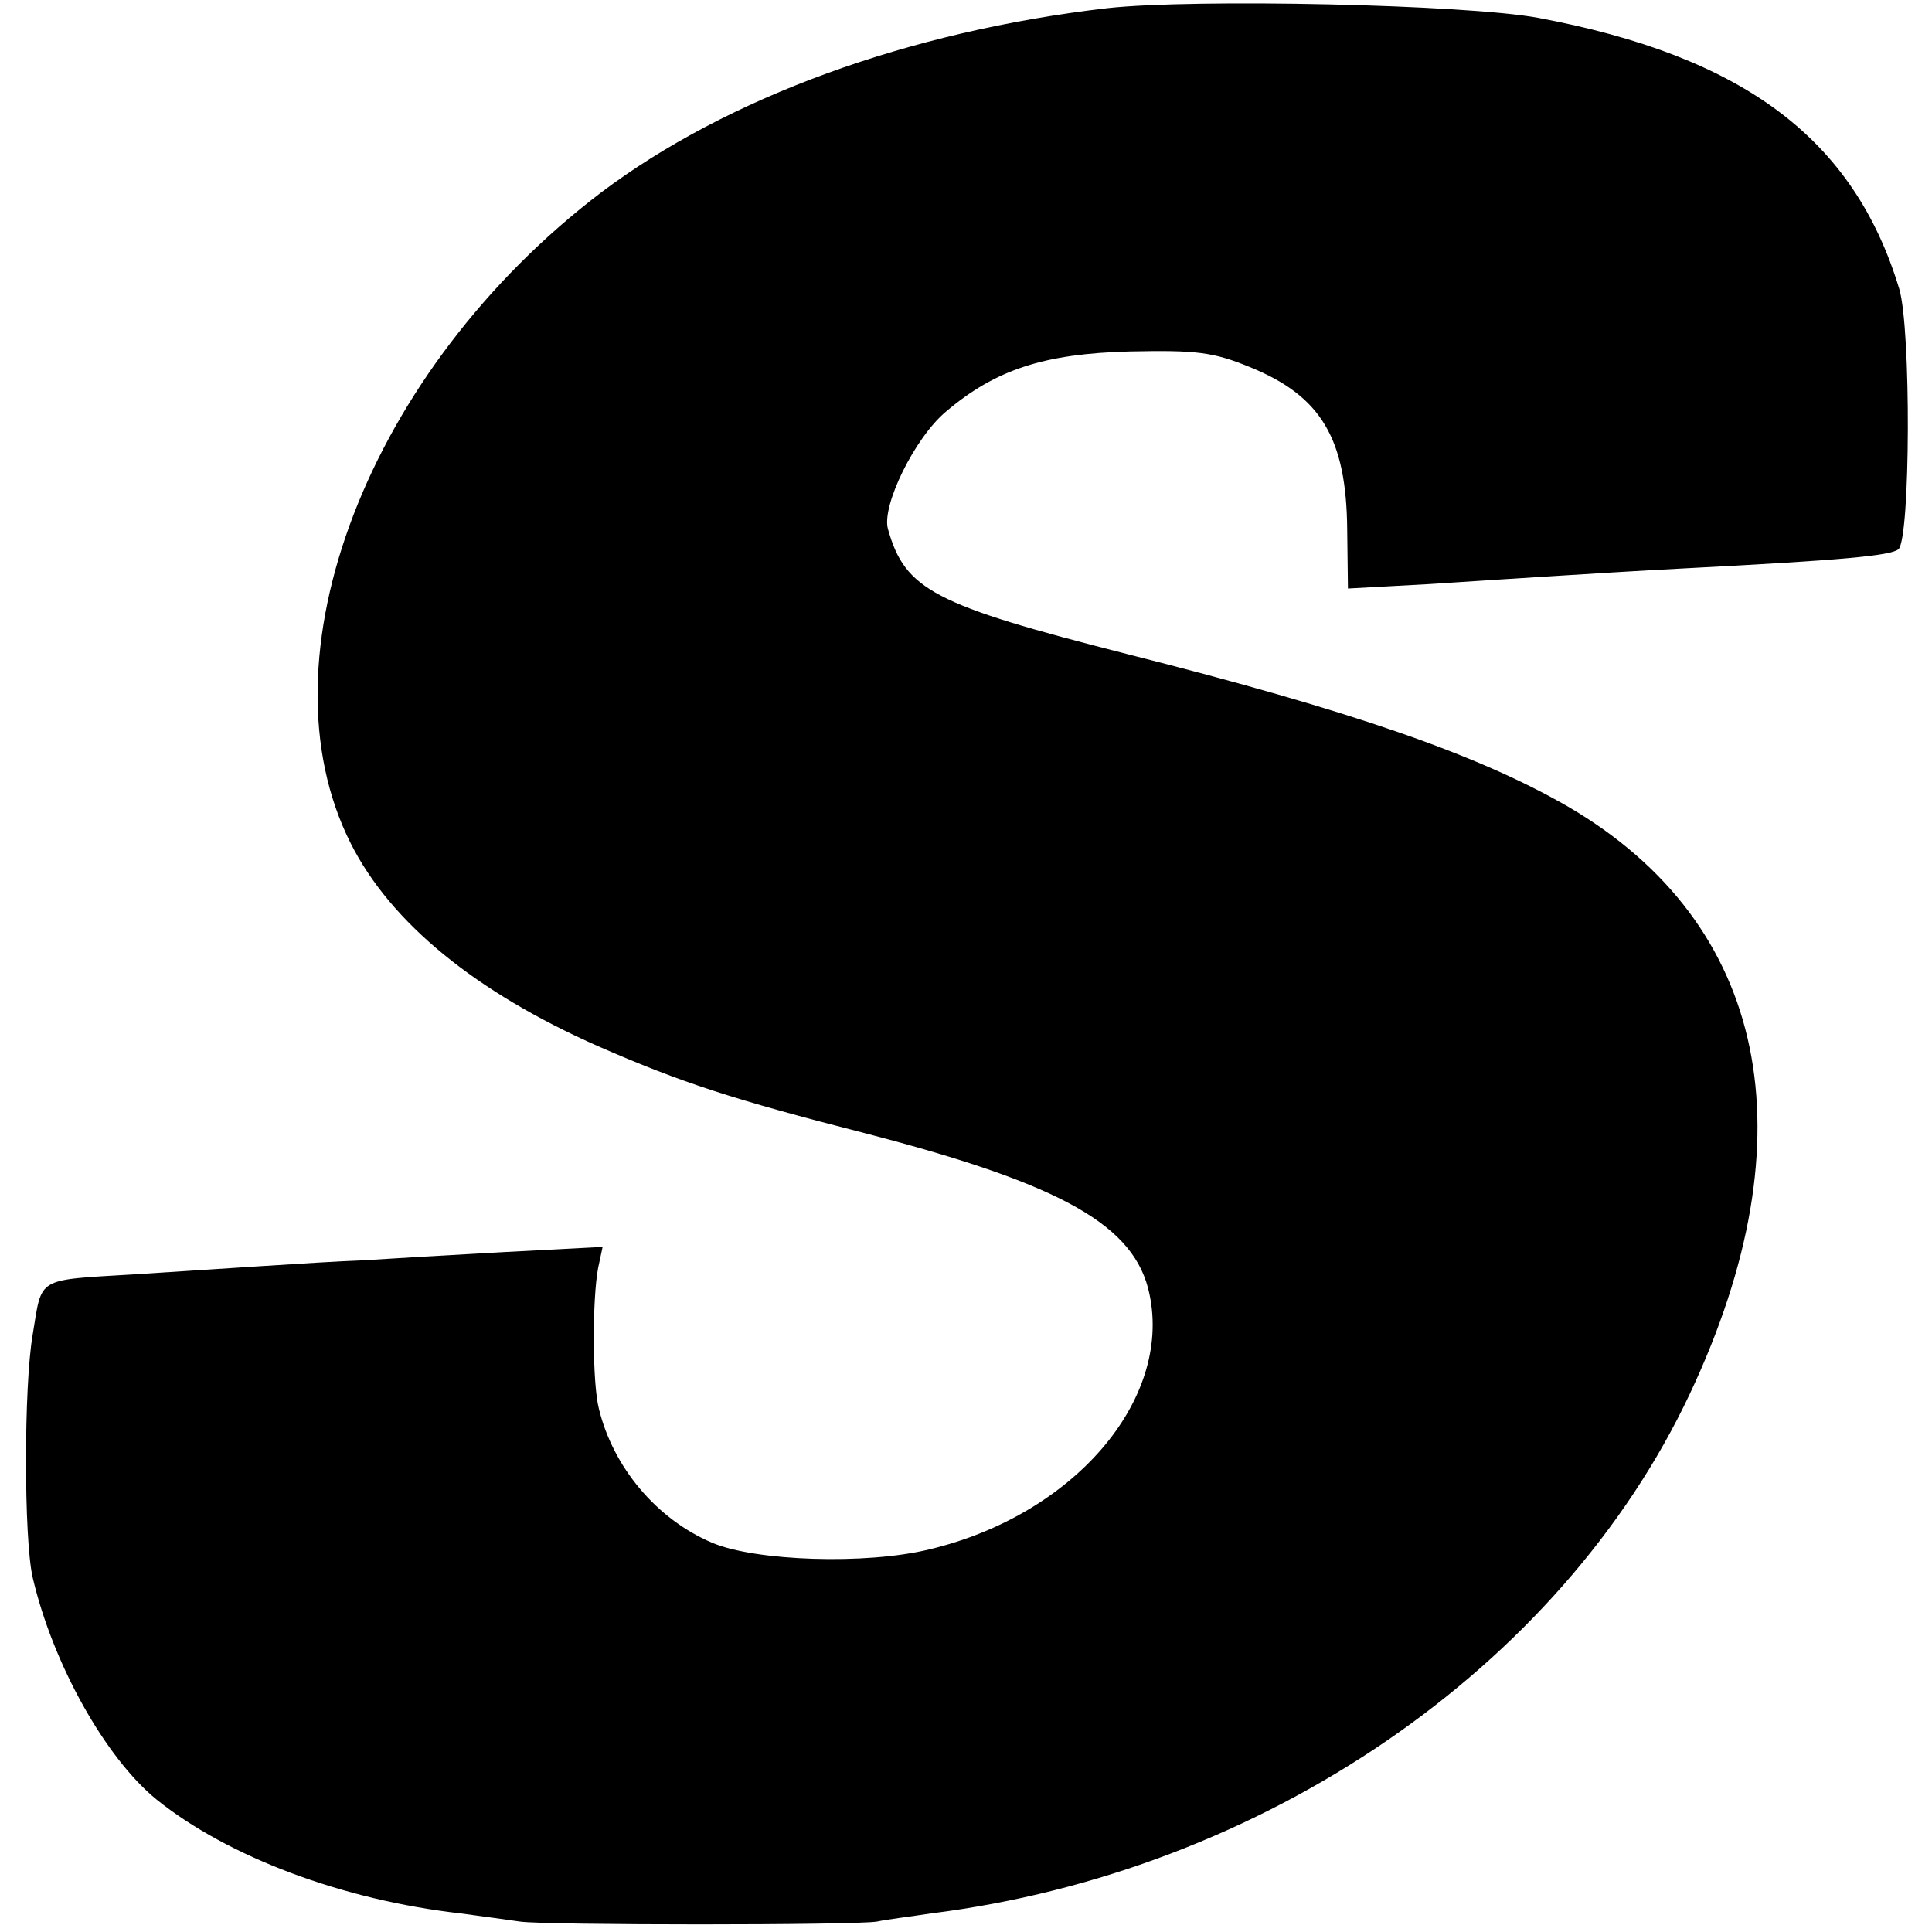
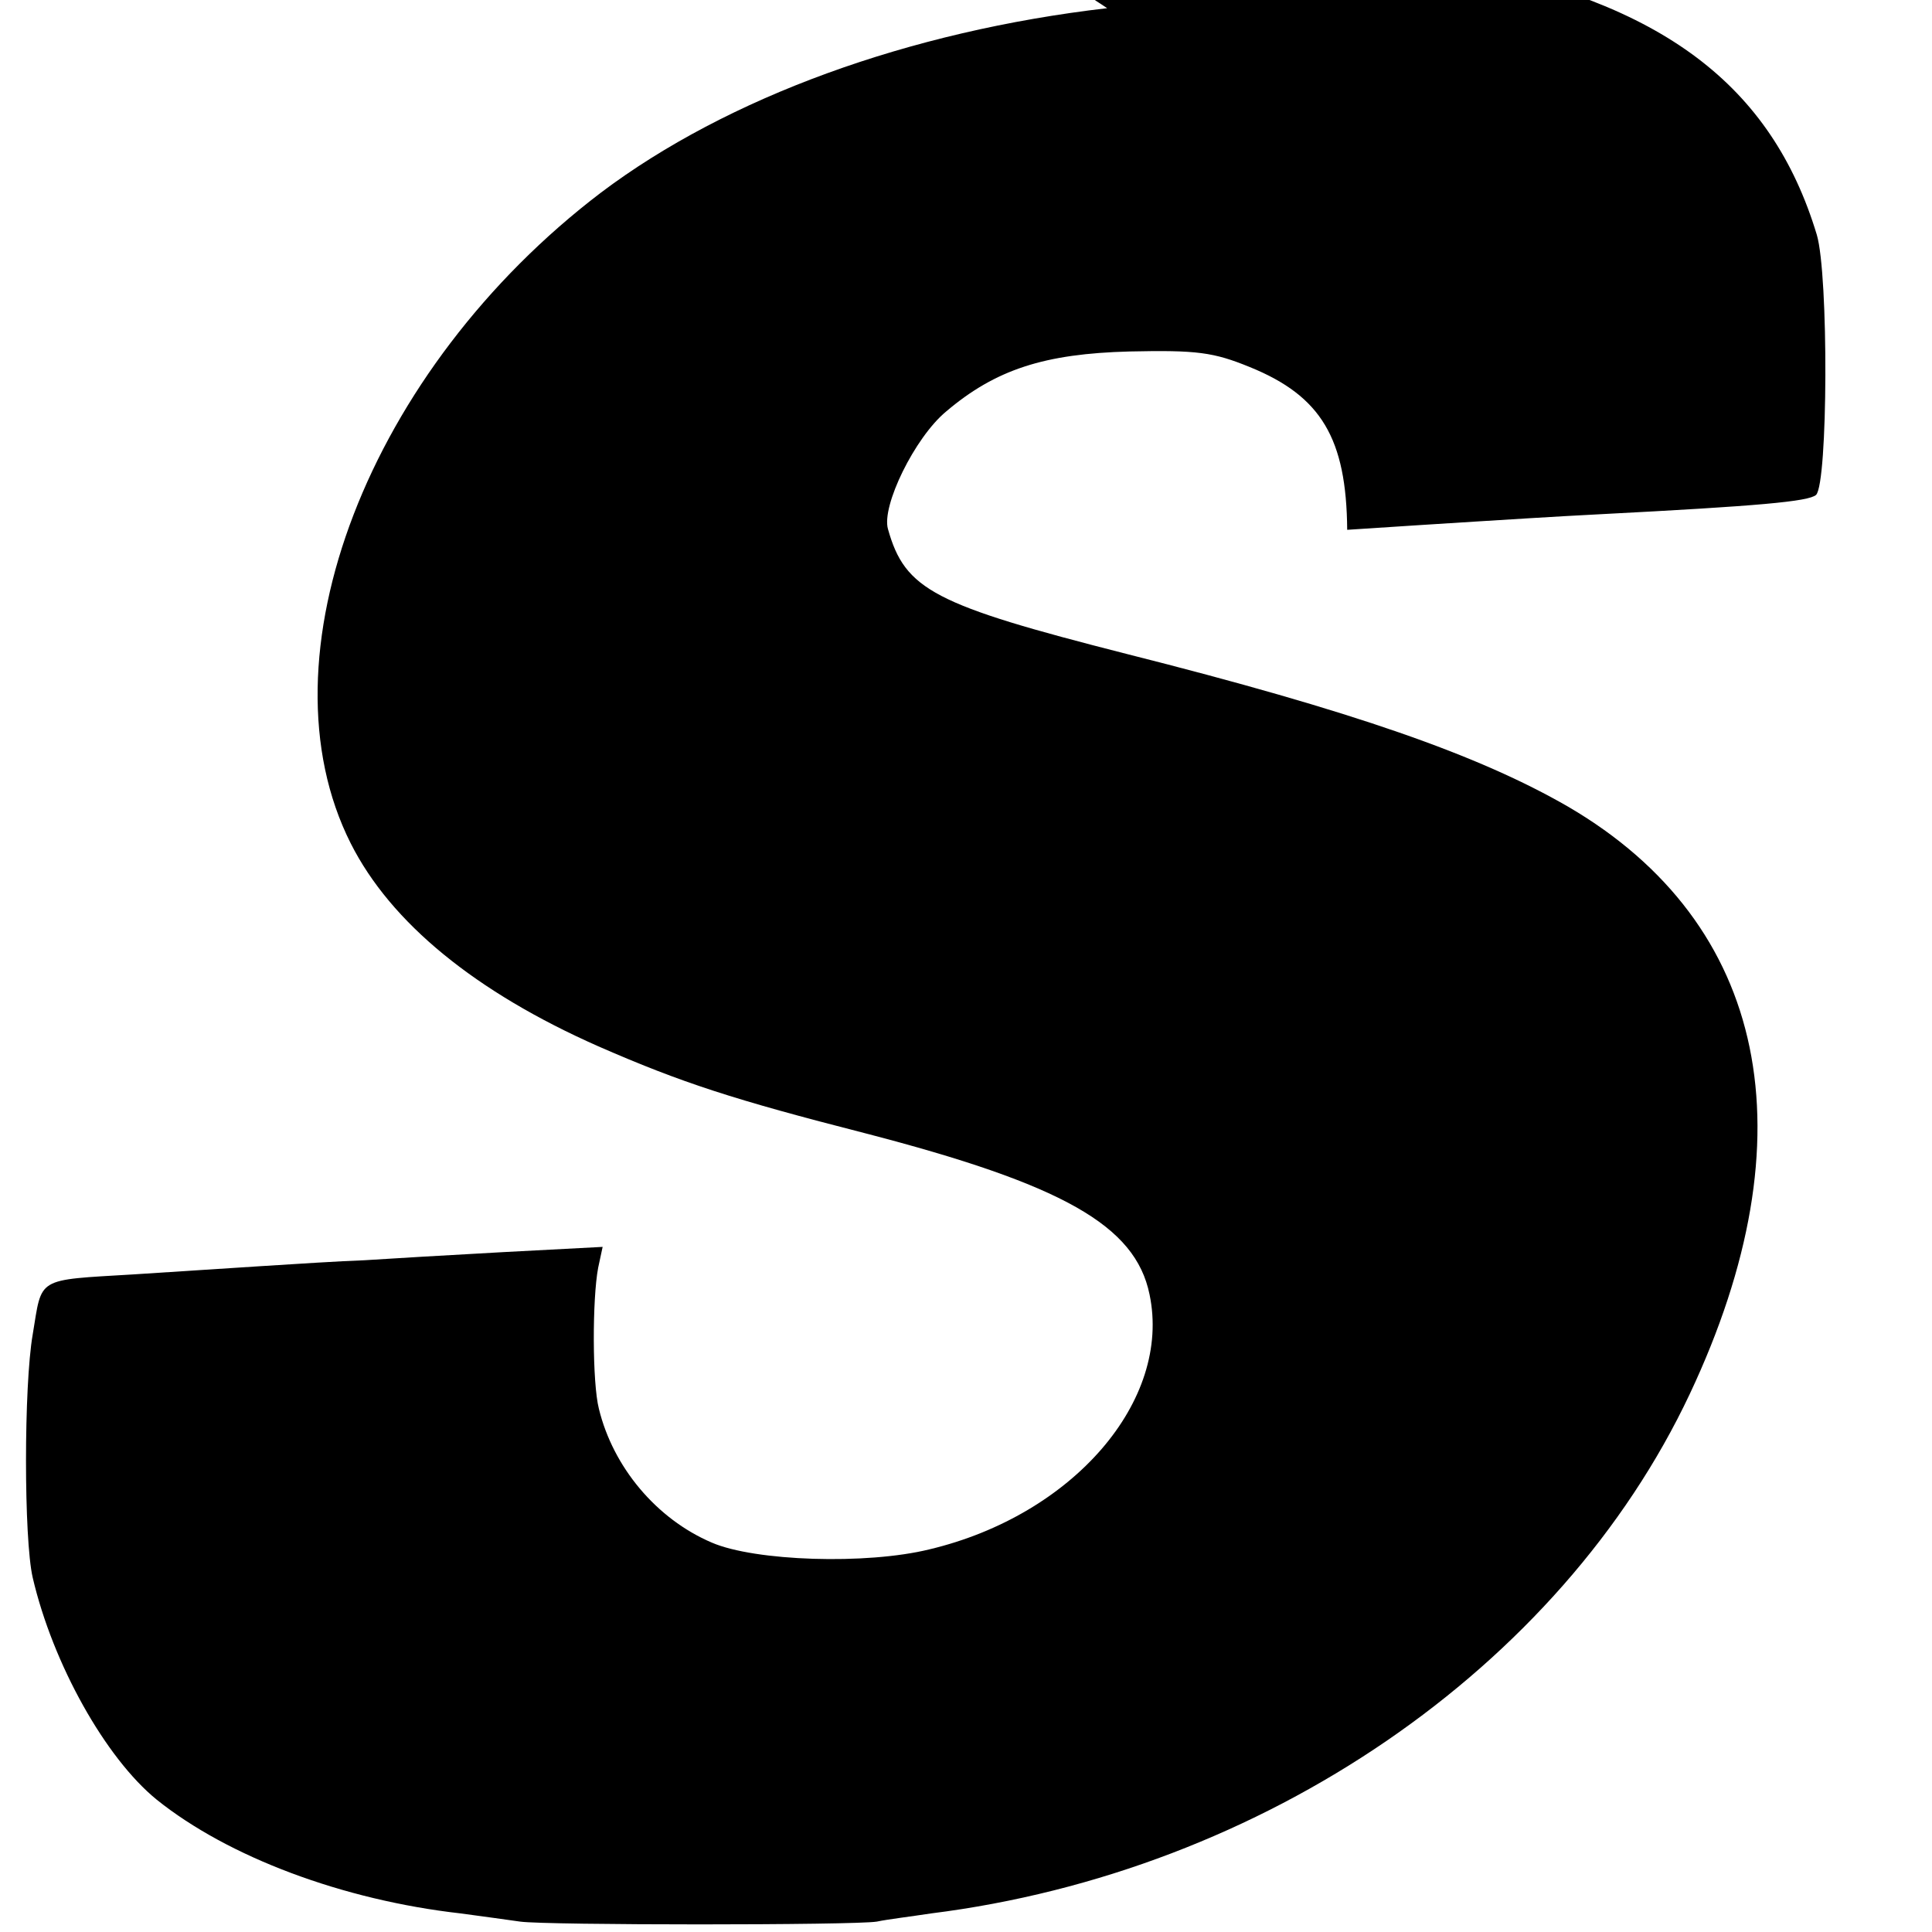
<svg xmlns="http://www.w3.org/2000/svg" version="1.0" width="260pt" height="260pt" viewBox="0 0 260 260" preserveAspectRatio="xMidYMid meet">
  <g transform="translate(0,260) scale(0.1,-0.1)" fill="#000000" stroke="none">
-     <path d="M1490 2589 c-267 -31 -511 -120 -681 -248 -313 -238 -463 -626 -337 -876 54 -107 168 -200 333 -273 112 -49 183 -72 359 -117 266 -69 364 -124 383 -217 30 -143 -103 -297 -296 -343 -85 -21 -235 -16 -293 9 -75 32 -133 102 -152 180 -9 35 -9 148 -1 190 l6 28 -133 -7 c-73 -4 -158 -9 -188 -11 -30 -1 -93 -5 -140 -8 -47 -3 -123 -8 -170 -11 -133 -8 -123 -3 -136 -81 -12 -69 -12 -275 0 -327 27 -116 98 -243 167 -299 96 -77 250 -135 409 -153 30 -4 66 -9 80 -11 35 -5 450 -5 480 0 14 3 47 7 73 11 447 56 847 330 1021 699 164 348 105 633 -163 790 -121 70 -290 129 -595 206 -259 66 -298 86 -321 168 -9 31 36 123 78 158 67 57 133 78 247 81 91 2 113 -1 162 -21 96 -39 130 -96 131 -219 l1 -79 110 6 c61 4 138 9 171 11 33 2 110 7 170 10 212 11 280 17 290 26 16 16 17 296 1 350 -61 202 -209 313 -486 365 -98 18 -462 26 -580 13z" />
+     <path d="M1490 2589 c-267 -31 -511 -120 -681 -248 -313 -238 -463 -626 -337 -876 54 -107 168 -200 333 -273 112 -49 183 -72 359 -117 266 -69 364 -124 383 -217 30 -143 -103 -297 -296 -343 -85 -21 -235 -16 -293 9 -75 32 -133 102 -152 180 -9 35 -9 148 -1 190 l6 28 -133 -7 c-73 -4 -158 -9 -188 -11 -30 -1 -93 -5 -140 -8 -47 -3 -123 -8 -170 -11 -133 -8 -123 -3 -136 -81 -12 -69 -12 -275 0 -327 27 -116 98 -243 167 -299 96 -77 250 -135 409 -153 30 -4 66 -9 80 -11 35 -5 450 -5 480 0 14 3 47 7 73 11 447 56 847 330 1021 699 164 348 105 633 -163 790 -121 70 -290 129 -595 206 -259 66 -298 86 -321 168 -9 31 36 123 78 158 67 57 133 78 247 81 91 2 113 -1 162 -21 96 -39 130 -96 131 -219 c61 4 138 9 171 11 33 2 110 7 170 10 212 11 280 17 290 26 16 16 17 296 1 350 -61 202 -209 313 -486 365 -98 18 -462 26 -580 13z" />
  </g>
</svg>